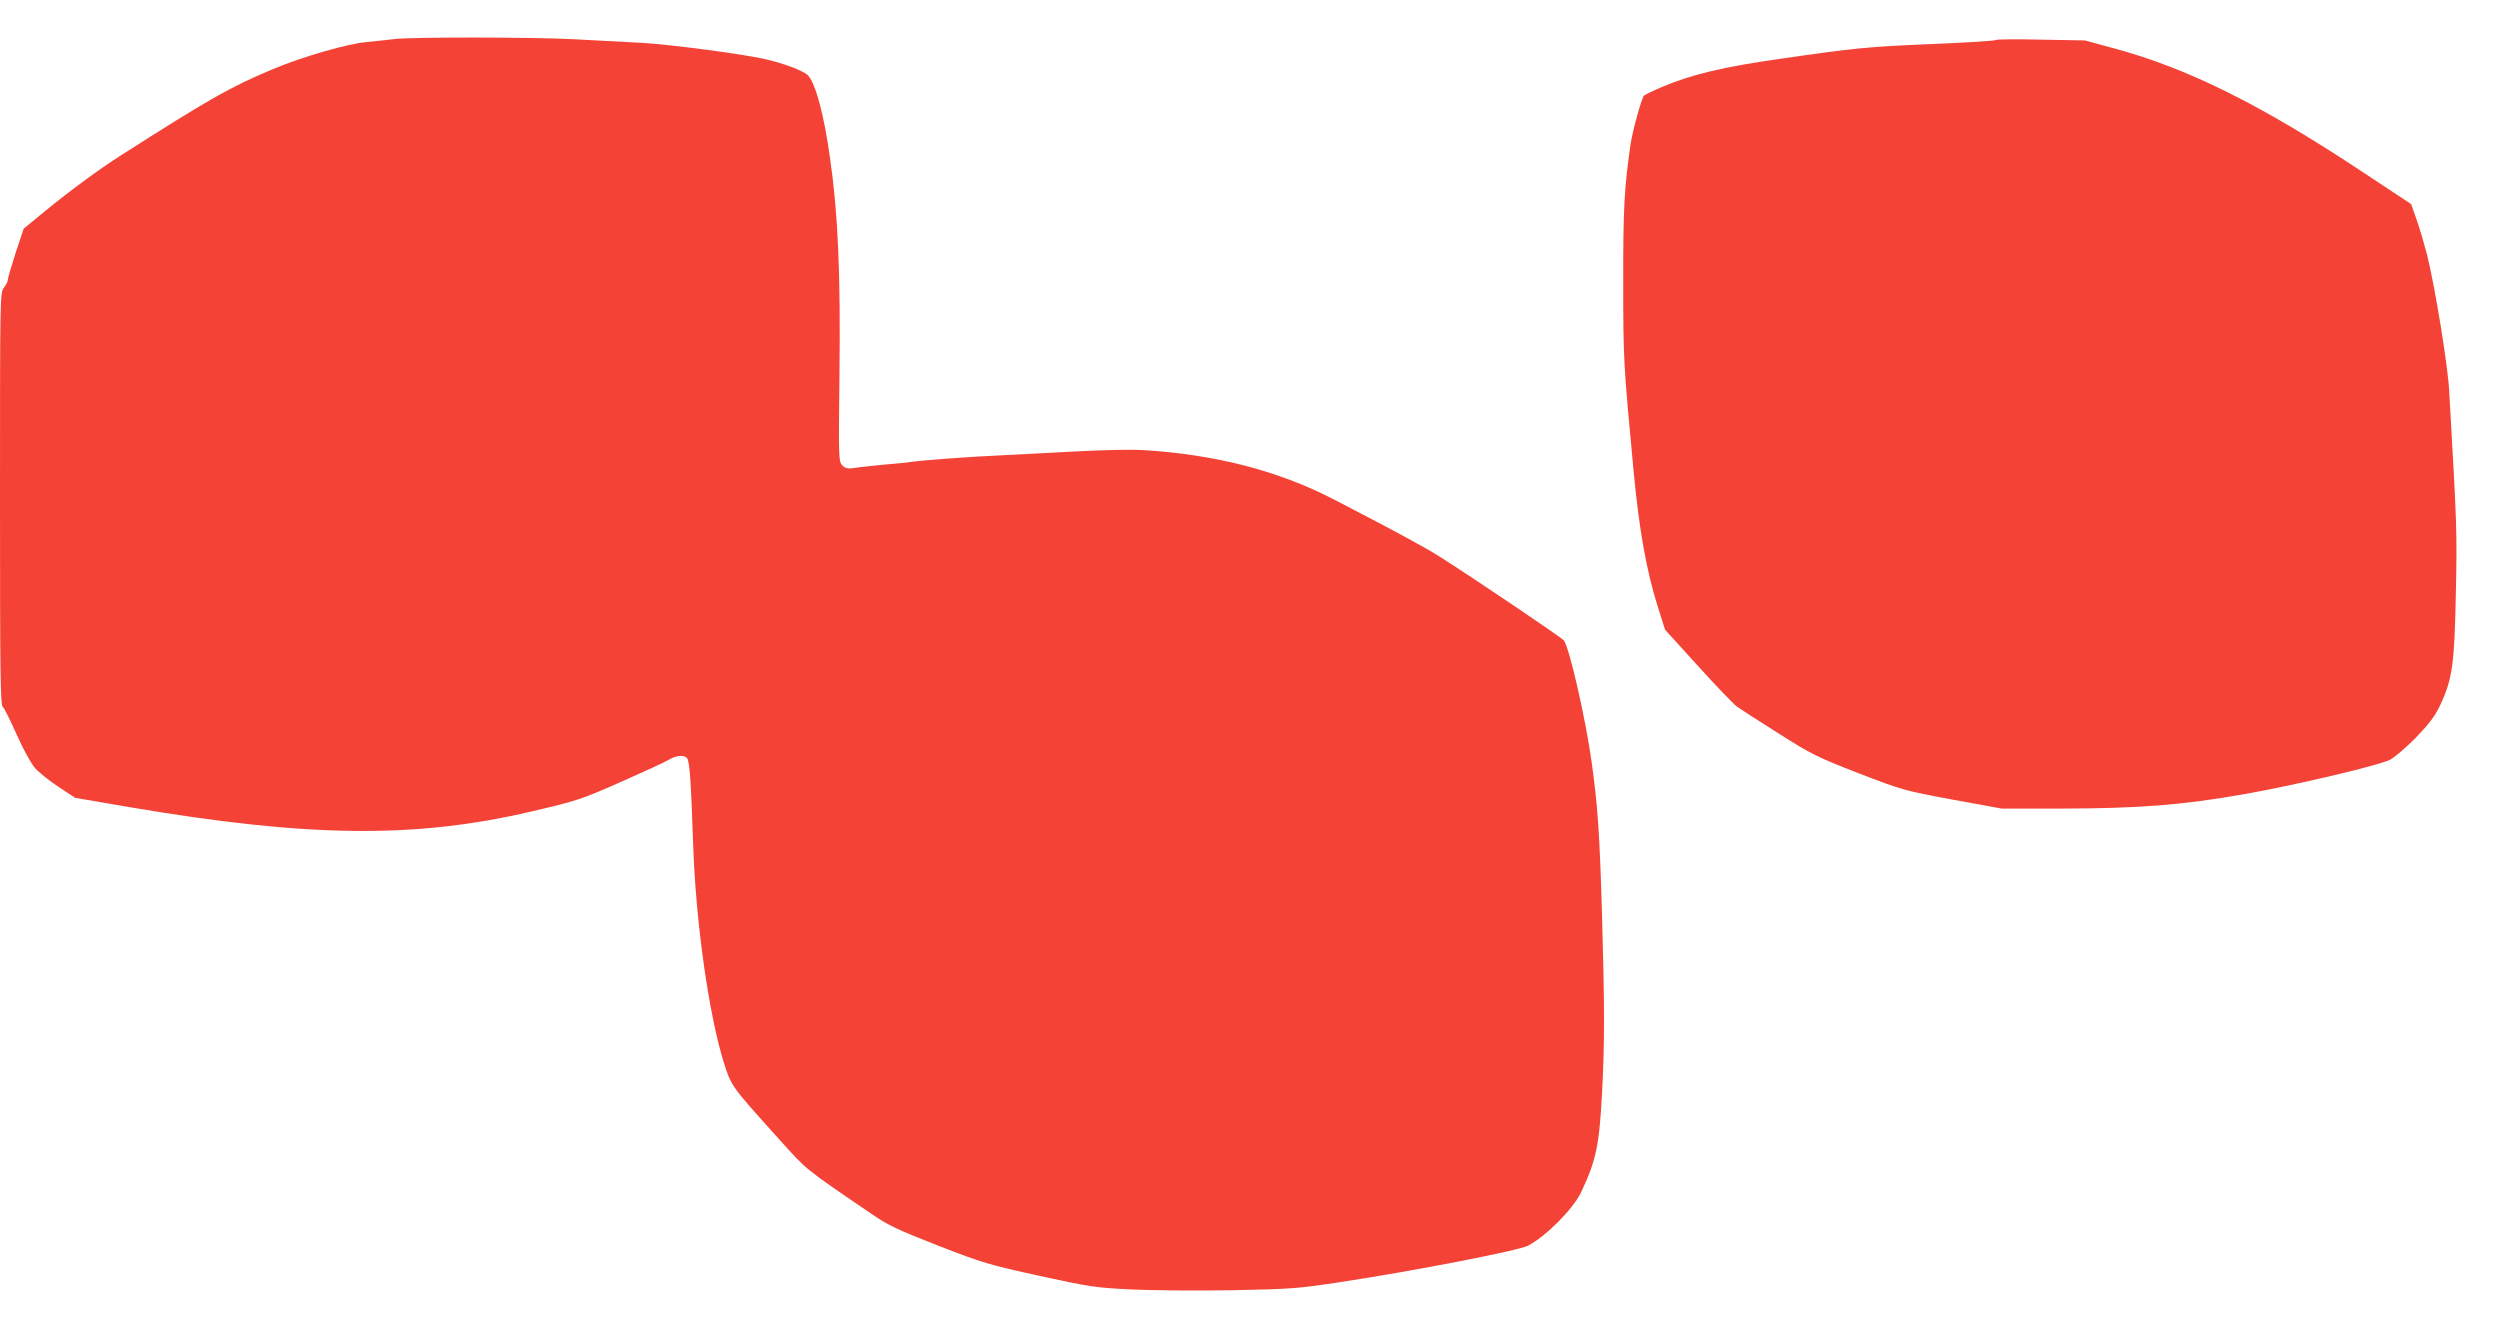
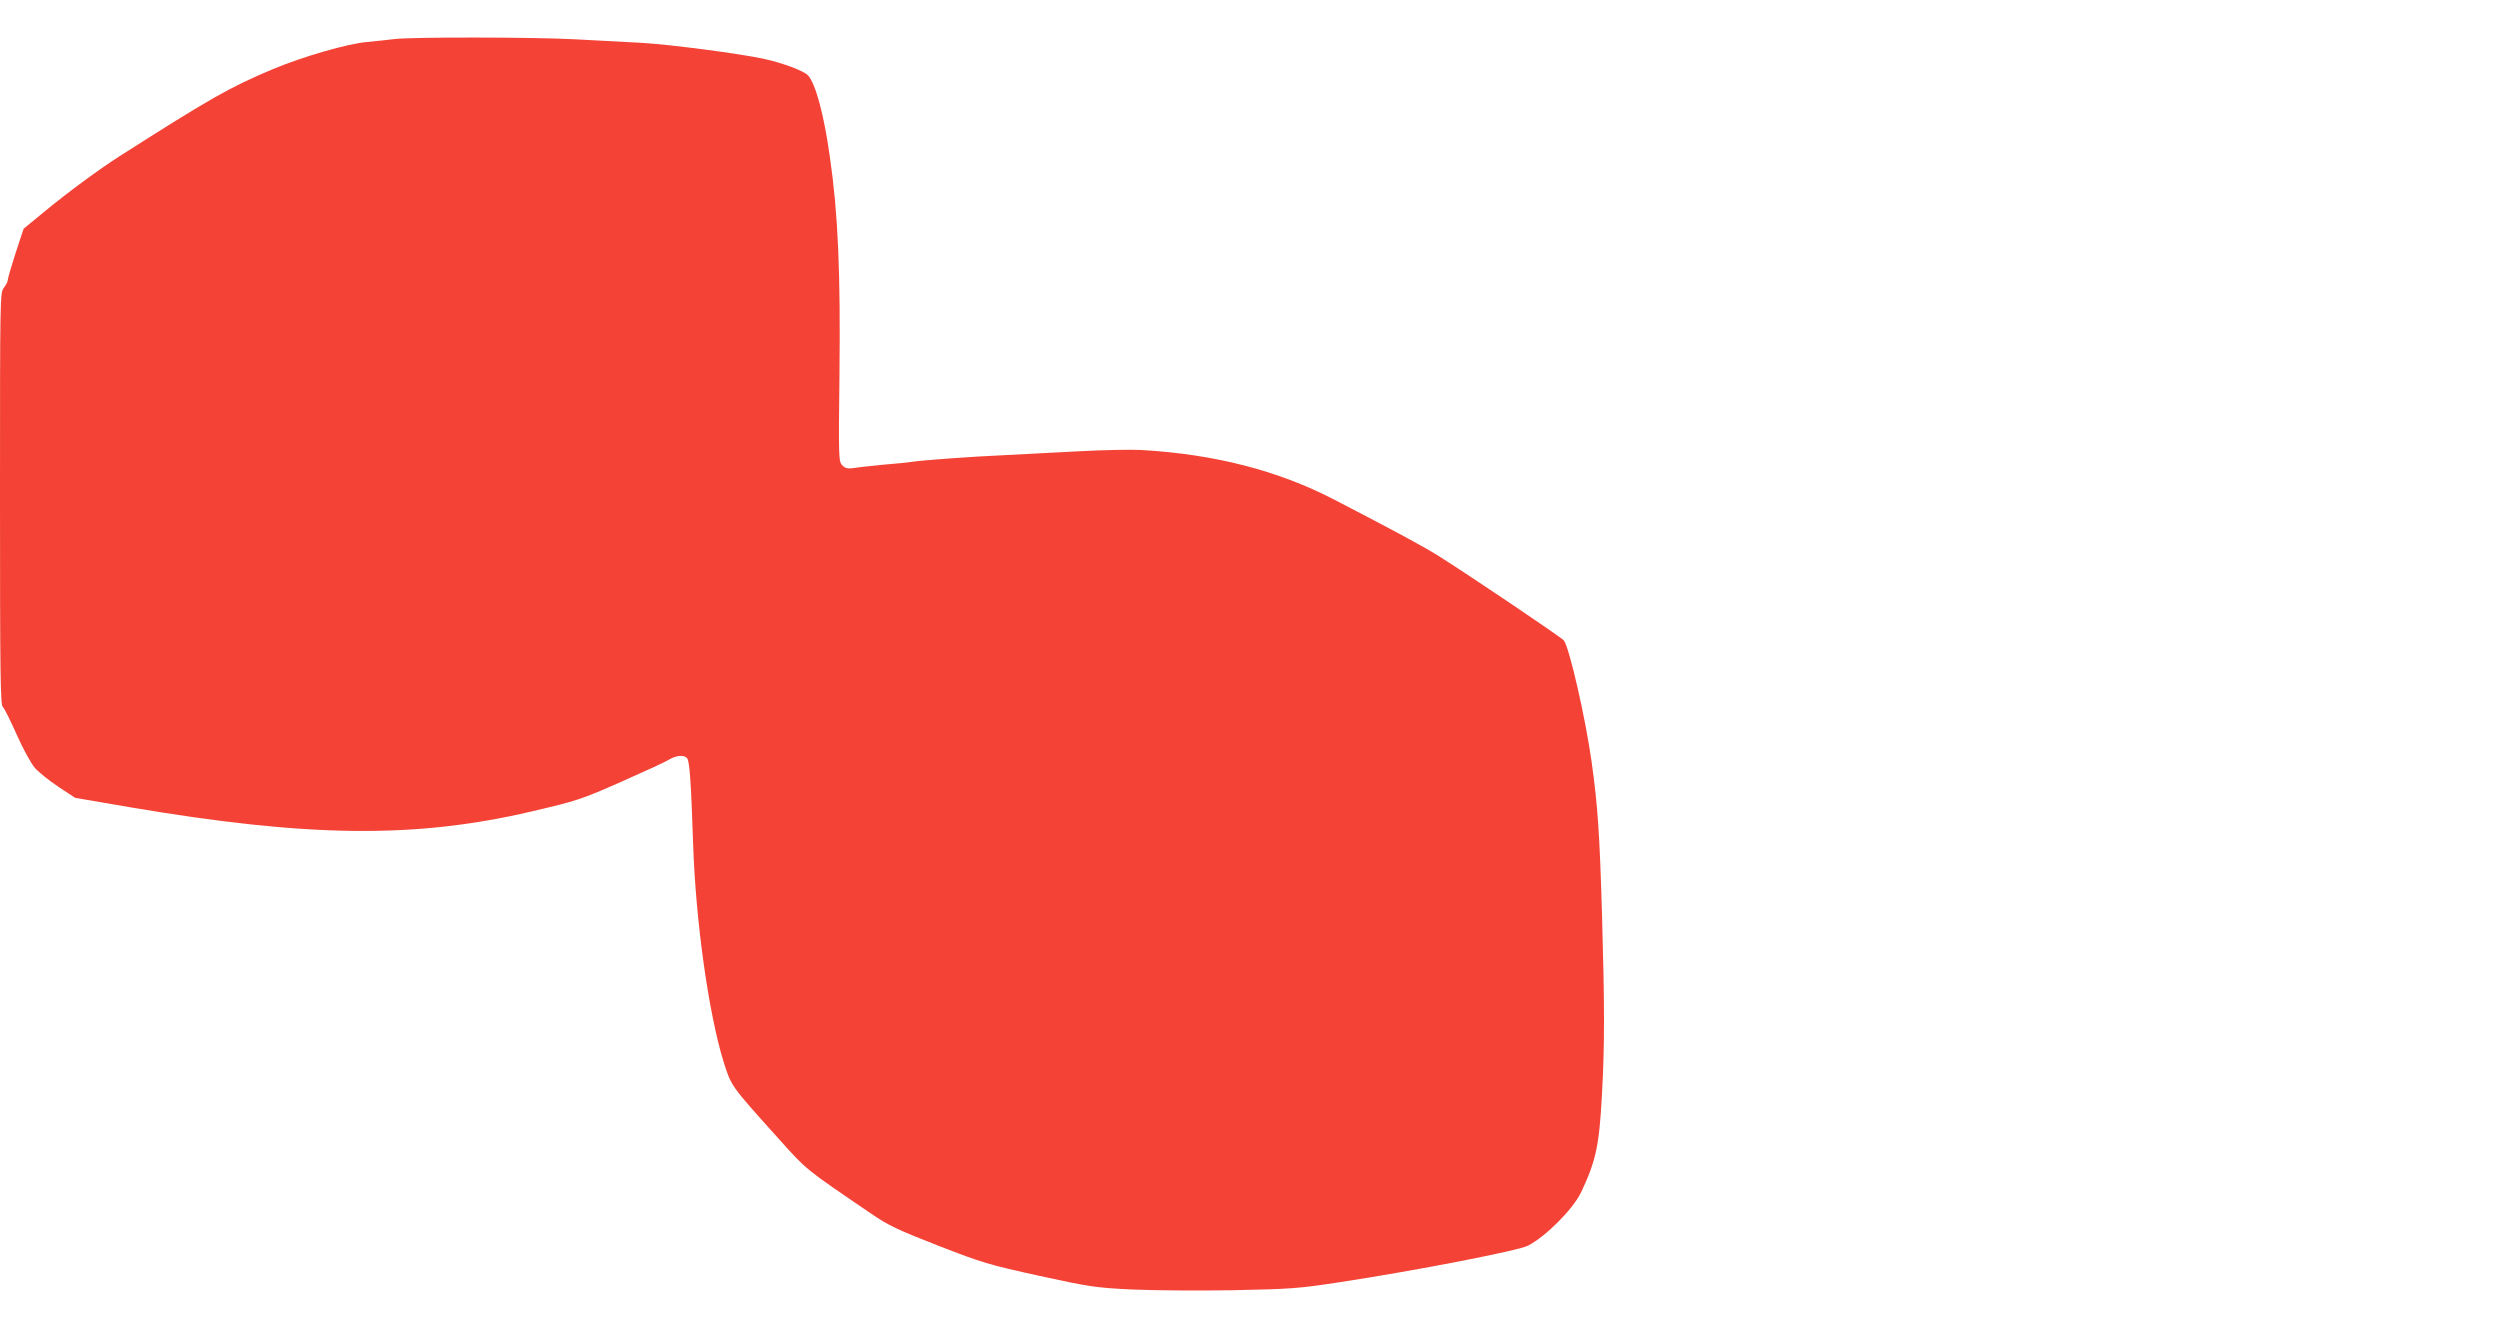
<svg xmlns="http://www.w3.org/2000/svg" version="1.0" width="1280pt" height="680pt" viewBox="0 0 1280 680" preserveAspectRatio="xMidYMid meet">
  <g transform="translate(0,680) scale(0.1,-0.1)" fill="#f44336" stroke="none">
    <path d="M2020 6600 c-30 -4 -93 -10 -140 -15 -99 -8 -330 -75 -483 -139 -221 -93 -321 -150 -782 -444 -107 -68 -268 -187 -387 -285 l-107 -88 -41 -124 c-22 -68 -40 -130 -40 -138 0 -8 -9 -26 -20 -40 -20 -25 -20 -40 -20 -1080 0 -889 2 -1056 14 -1066 8 -6 39 -70 71 -141 31 -71 73 -147 93 -171 20 -23 75 -67 122 -98 l85 -56 280 -48 c914 -155 1460 -161 2055 -22 235 55 254 61 460 152 118 52 229 103 246 114 36 22 77 25 92 7 13 -17 20 -119 31 -443 13 -391 79 -864 156 -1112 40 -126 34 -118 285 -397 143 -159 128 -147 469 -379 90 -62 136 -83 345 -165 227 -88 257 -97 516 -154 257 -56 288 -61 470 -70 107 -5 341 -7 520 -4 304 6 339 9 555 42 381 58 911 161 958 186 93 48 232 189 272 273 77 163 93 240 107 500 14 256 14 447 0 935 -12 400 -21 540 -53 770 -31 221 -113 582 -142 621 -12 15 -462 319 -639 431 -78 49 -226 129 -533 288 -288 150 -613 234 -990 256 -55 3 -194 0 -310 -6 -115 -6 -289 -15 -385 -20 -183 -8 -434 -27 -485 -35 -16 -3 -79 -9 -140 -14 -60 -6 -129 -13 -151 -17 -34 -5 -46 -2 -61 13 -19 19 -20 34 -15 459 6 528 -7 832 -49 1120 -30 216 -73 376 -112 418 -21 23 -130 64 -227 85 -126 27 -484 74 -630 82 -91 5 -244 13 -340 18 -200 11 -838 12 -920 1z" />
-     <path d="M10218 6595 c-4 -4 -146 -13 -315 -20 -342 -14 -400 -20 -788 -76 -290 -41 -457 -81 -605 -144 -47 -20 -88 -40 -92 -44 -13 -12 -57 -172 -69 -246 -32 -219 -39 -331 -38 -710 0 -397 1 -414 53 -967 28 -299 66 -510 123 -692 l38 -120 168 -185 c93 -103 183 -196 200 -209 18 -13 113 -74 213 -137 168 -107 197 -121 410 -204 226 -87 233 -89 481 -135 l252 -46 303 0 c404 1 620 18 939 74 260 46 672 143 744 175 23 11 80 60 133 113 73 76 99 111 128 172 61 133 71 209 78 571 7 314 5 348 -34 1030 -7 137 -73 537 -114 703 -14 53 -37 133 -53 177 l-28 80 -257 170 c-512 339 -890 527 -1263 627 l-150 41 -225 4 c-124 3 -228 2 -232 -2z" />
  </g>
</svg>